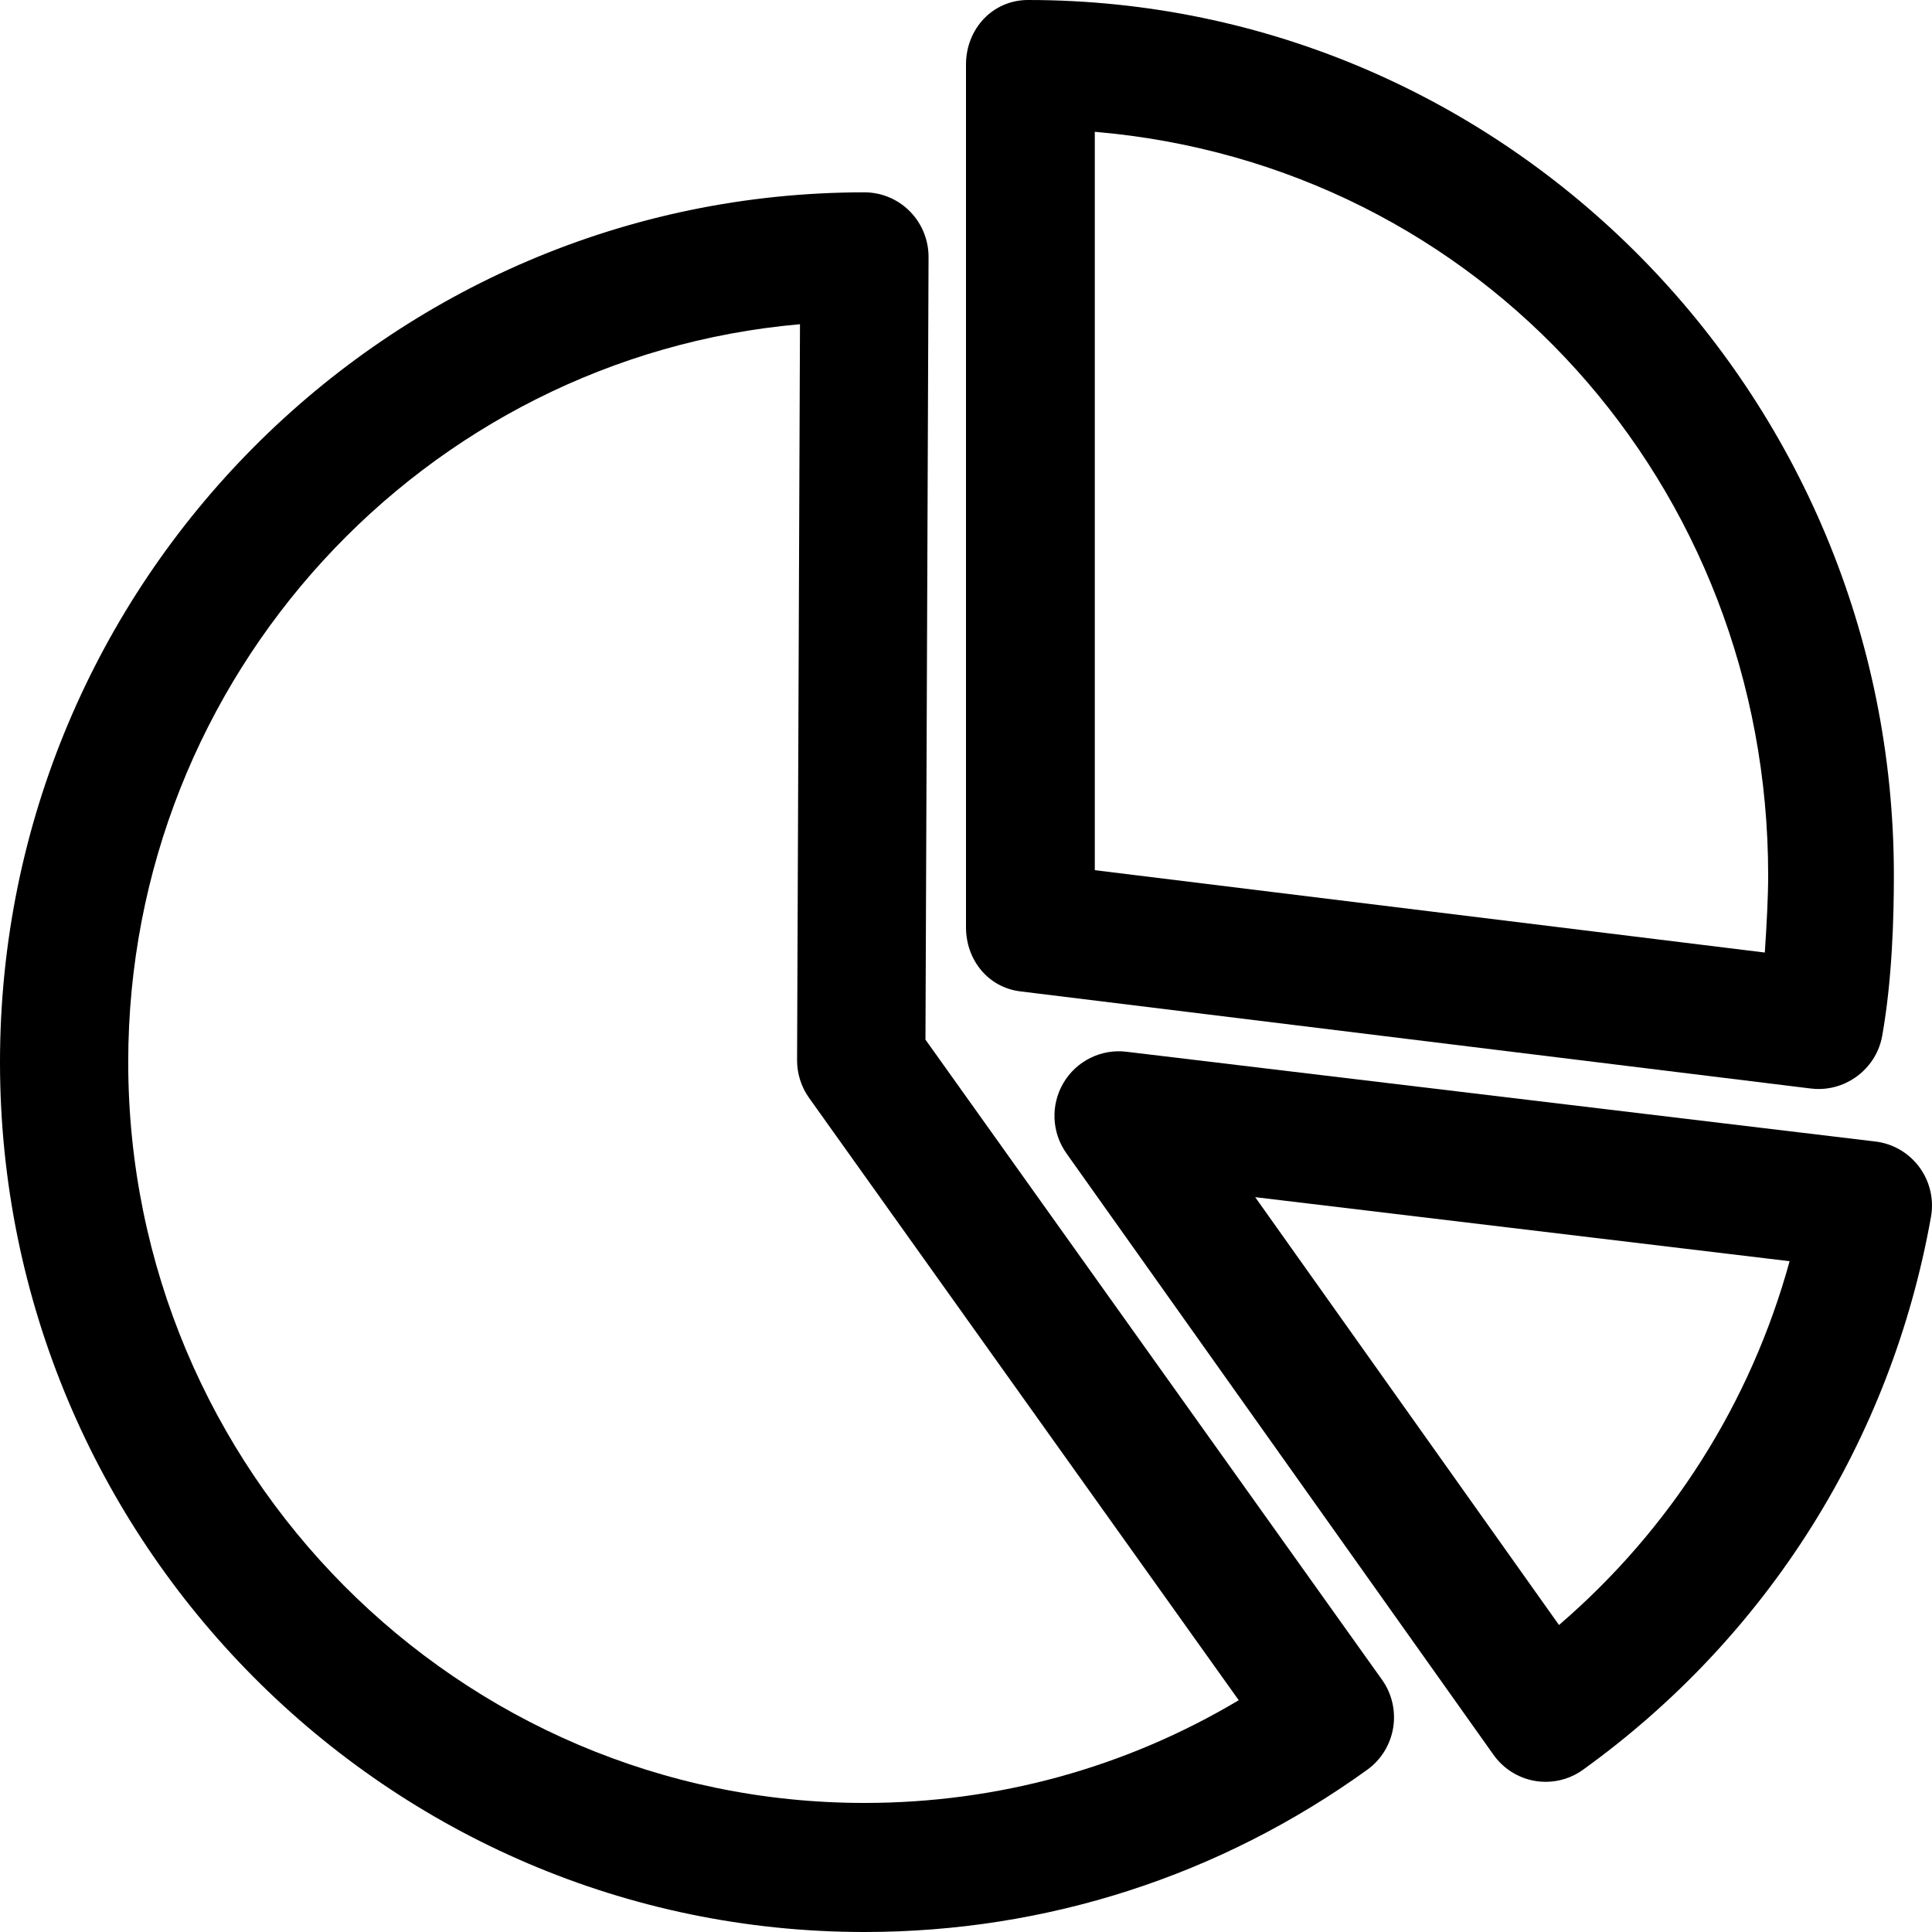
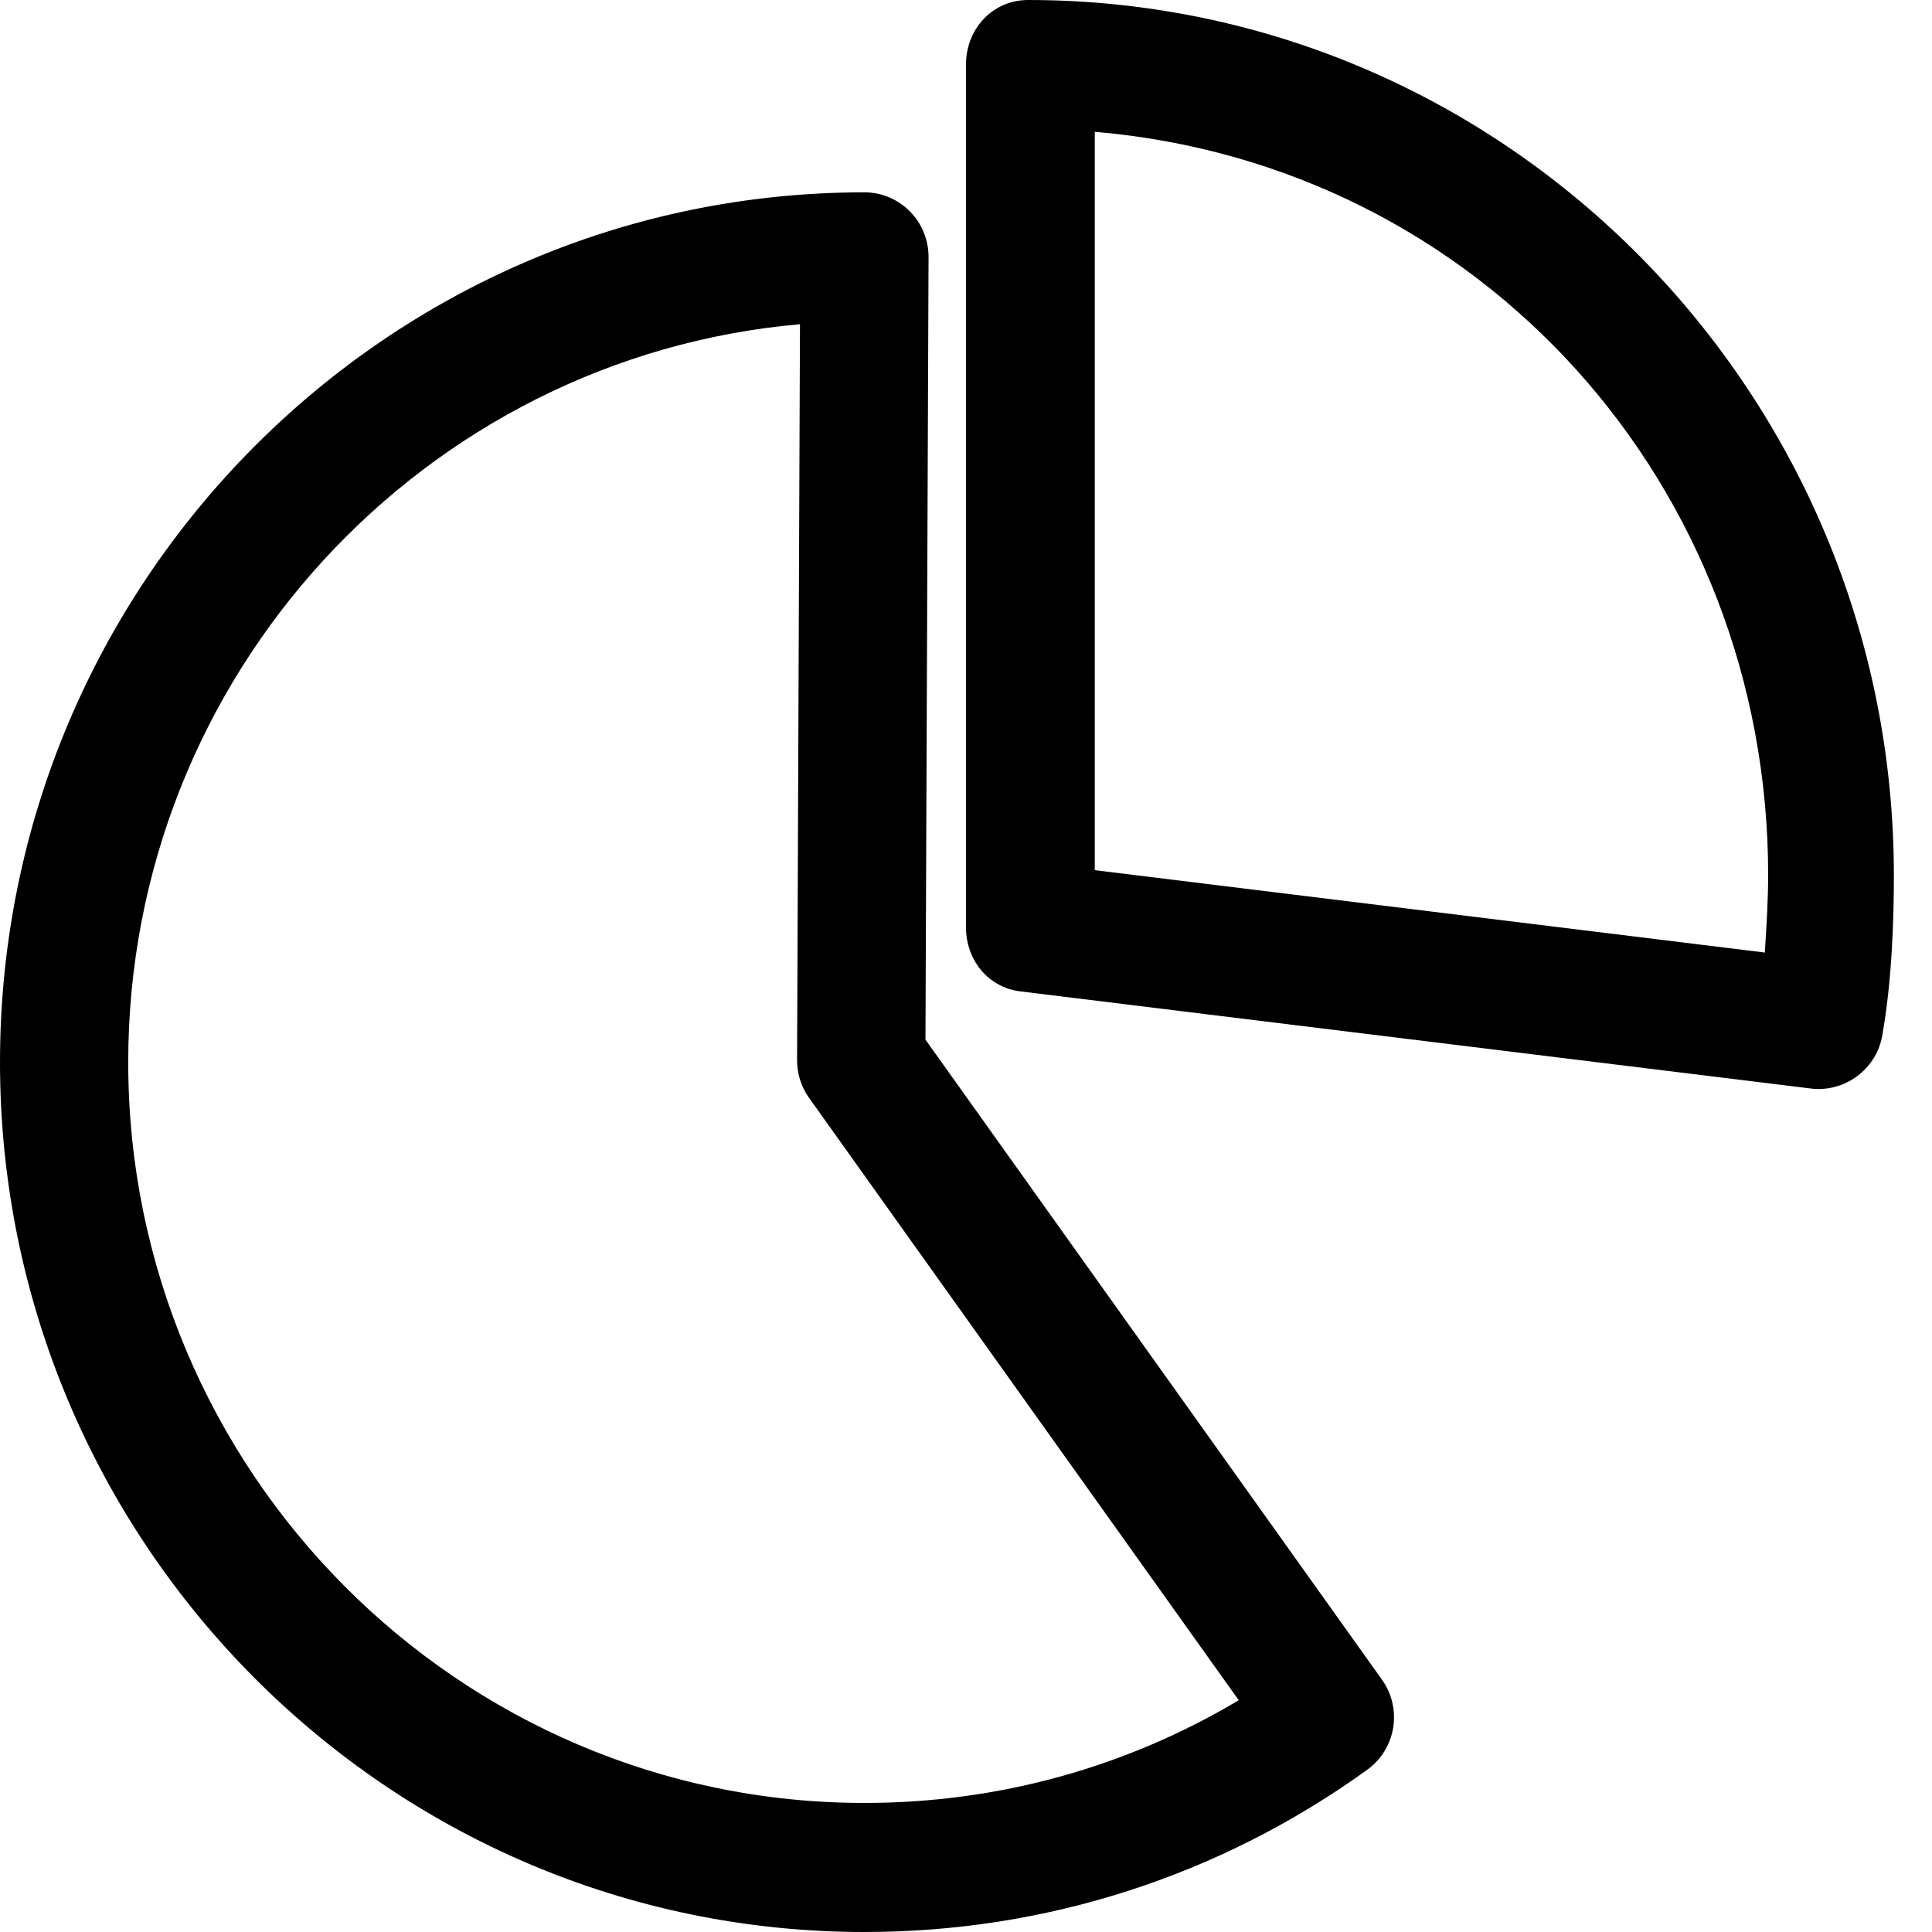
<svg xmlns="http://www.w3.org/2000/svg" version="1.0" id="Ebene_1" x="0px" y="0px" width="60px" height="60px" viewBox="0 0 60 60" style="enable-background:new 0 0 60 60;" xml:space="preserve">
  <g id="politik">
    <path d="M28.741,32.287l0.096-24.302c0.002-0.532-0.207-1.044-0.581-1.422s-0.881-0.59-1.411-0.59C12.043,5.974,0,18.092,0,32.987   C0,47.882,12.043,60,26.845,60c5.643,0,11.042-1.742,15.615-5.038c0.43-0.309,0.72-0.779,0.806-1.303   c0.086-0.524-0.039-1.063-0.347-1.494L28.741,32.287z M26.845,55.992c-12.607,0-22.863-10.32-22.863-23.005   c0-12.006,9.19-21.895,20.862-22.918l-0.09,22.852c-0.002,0.422,0.129,0.834,0.373,1.176l13.343,18.705   C34.961,54.894,30.98,55.992,26.845,55.992z" />
-     <path d="M59.609,36.249c-0.327-0.444-0.821-0.733-1.365-0.798l-23.269-2.789c-0.775-0.092-1.548,0.286-1.949,0.97   c-0.403,0.683-0.366,1.54,0.093,2.186l13.264,18.68c0.307,0.432,0.772,0.724,1.294,0.811c0.108,0.019,0.217,0.027,0.326,0.027   c0.413,0,0.819-0.129,1.159-0.375c5.728-4.127,9.566-10.224,10.806-17.167C60.066,37.252,59.935,36.692,59.609,36.249z    M48.416,50.466l-9.435-13.287l16.597,1.989C54.366,43.572,51.887,47.482,48.416,50.466z" />
    <path d="M31.686,30.788l24.55,3.017c0.082,0.01,0.163,0.015,0.243,0.015c0.951,0,1.801-0.685,1.974-1.649   c0.311-1.741,0.363-3.678,0.363-4.984C58.817,12.196,46.772,0,31.927,0C30.827,0,30,0.897,30,2.003v26.796   C30,29.812,30.687,30.666,31.686,30.788z M34,4.093c12,1.023,20.912,10.99,20.912,23.093c0,0.668-0.046,1.521-0.104,2.396   L34,27.024V4.093z" />
  </g>
</svg>